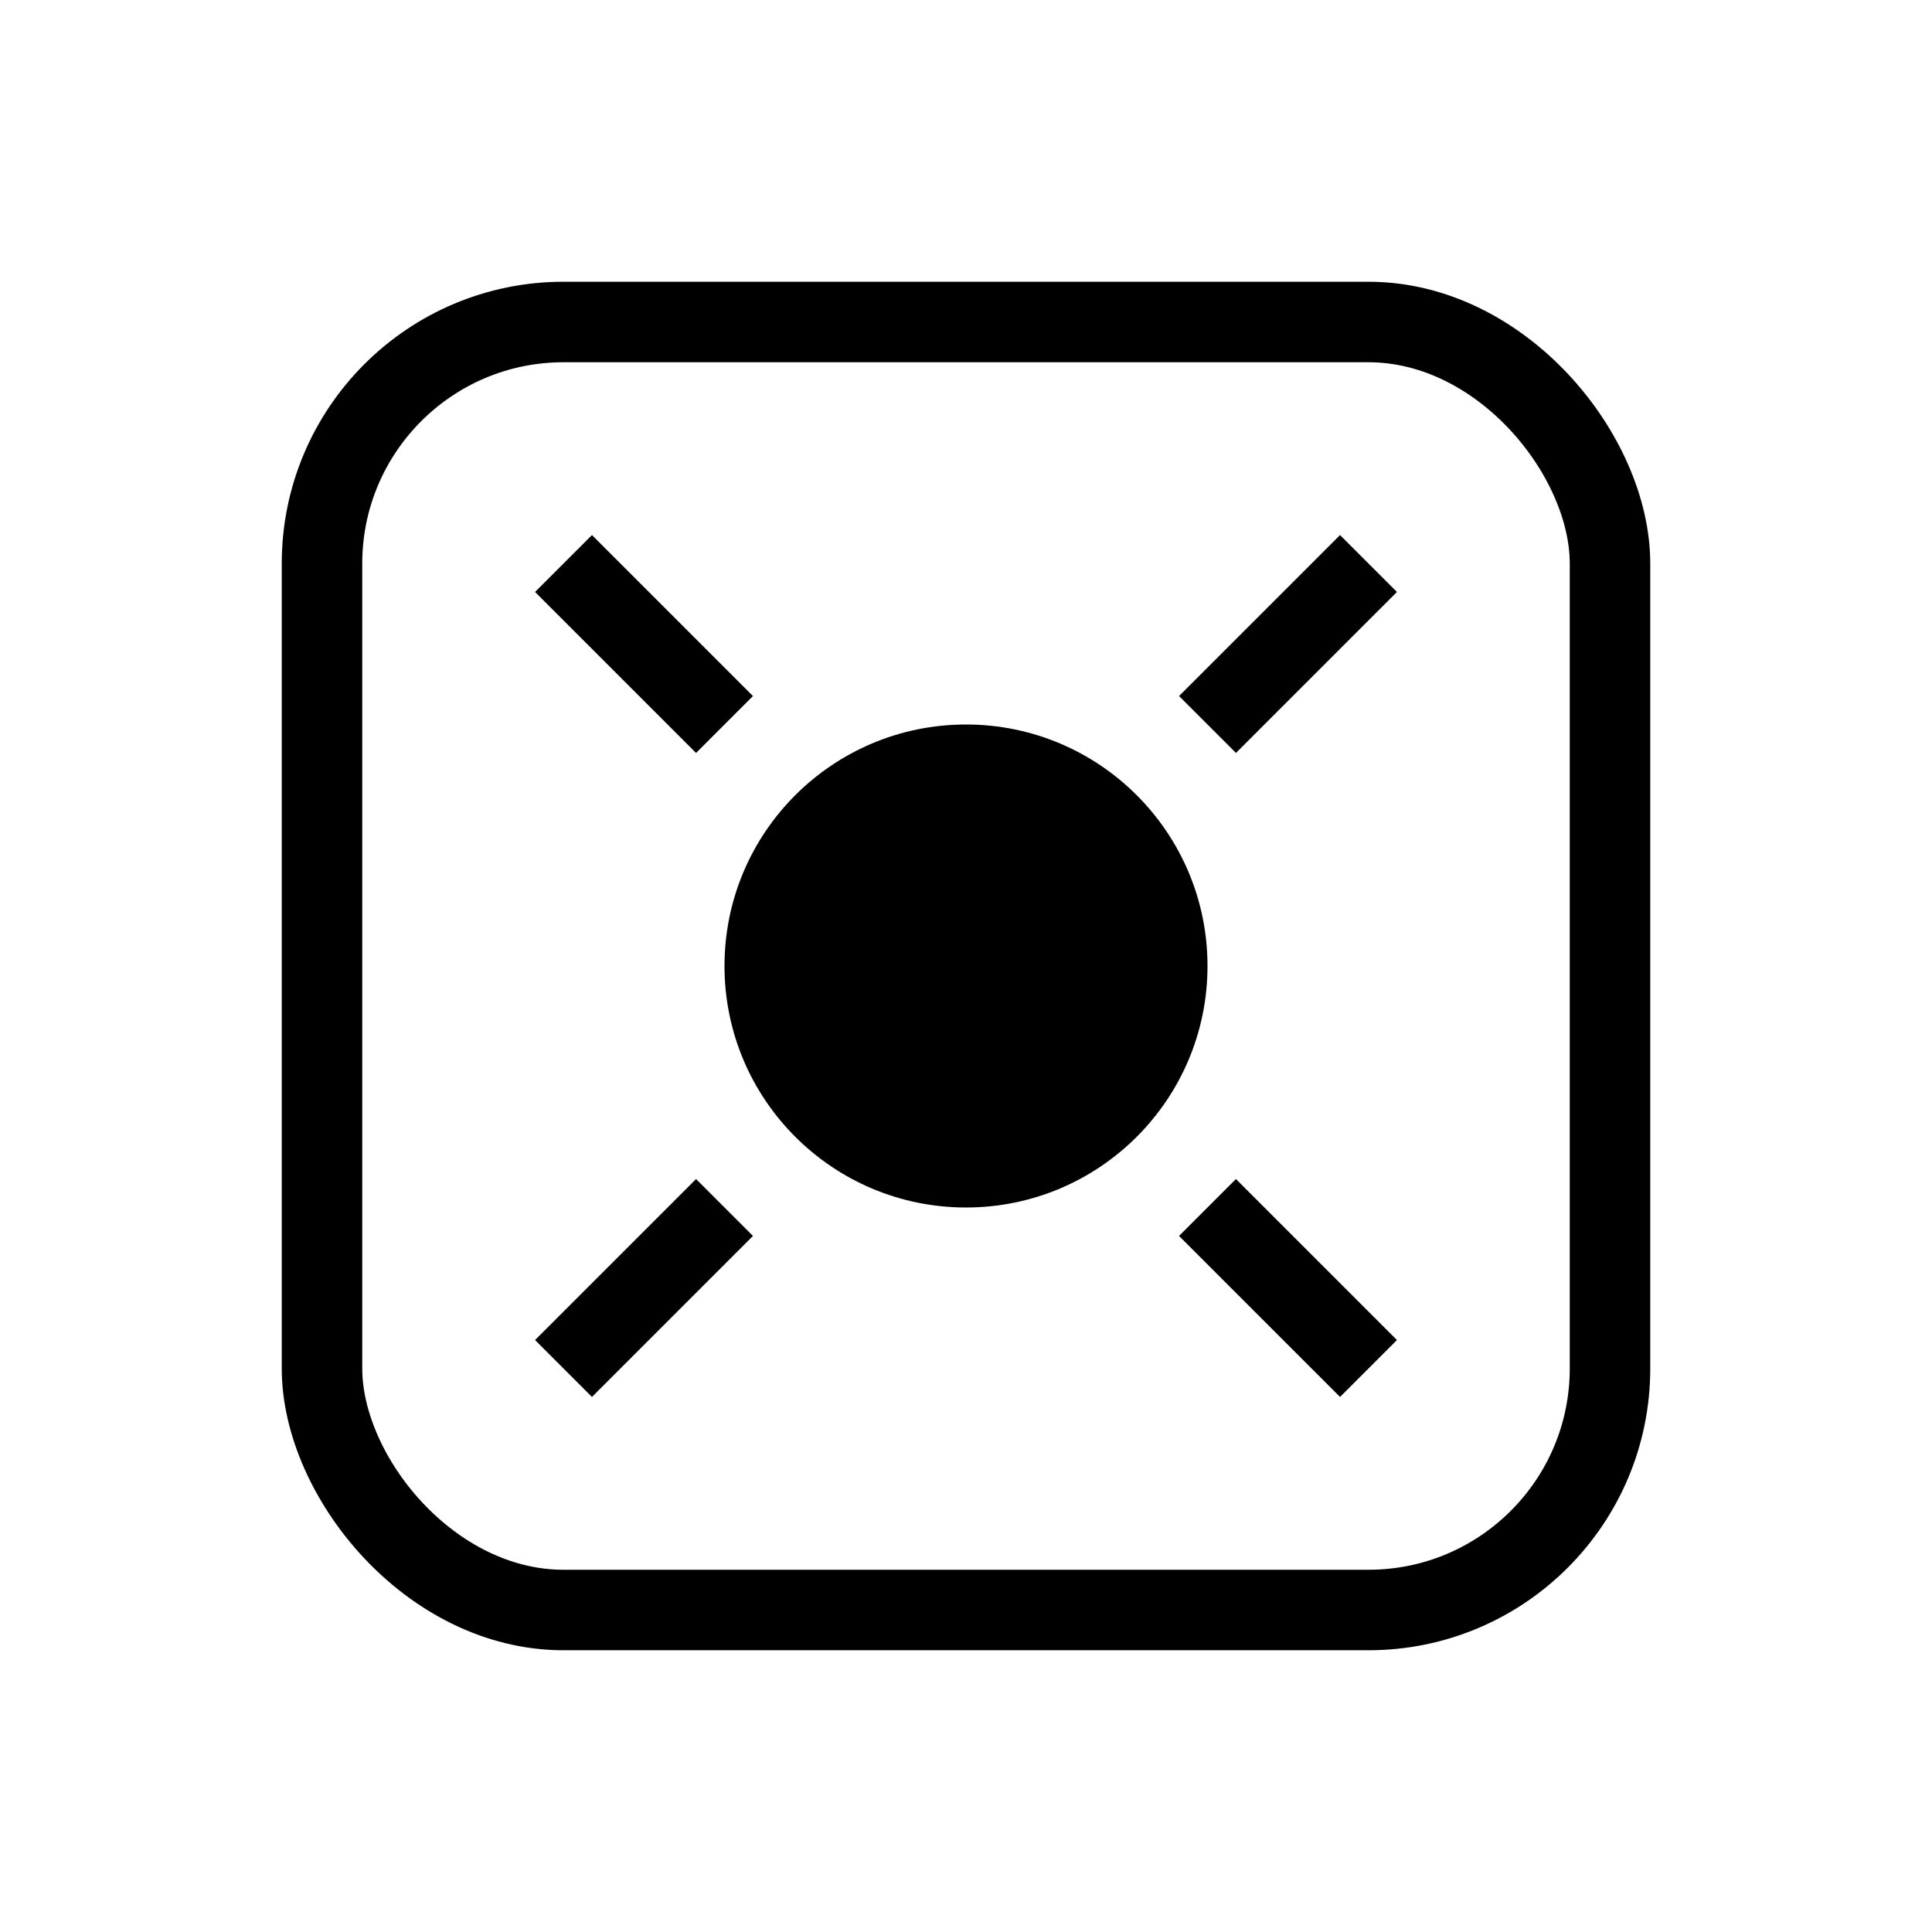
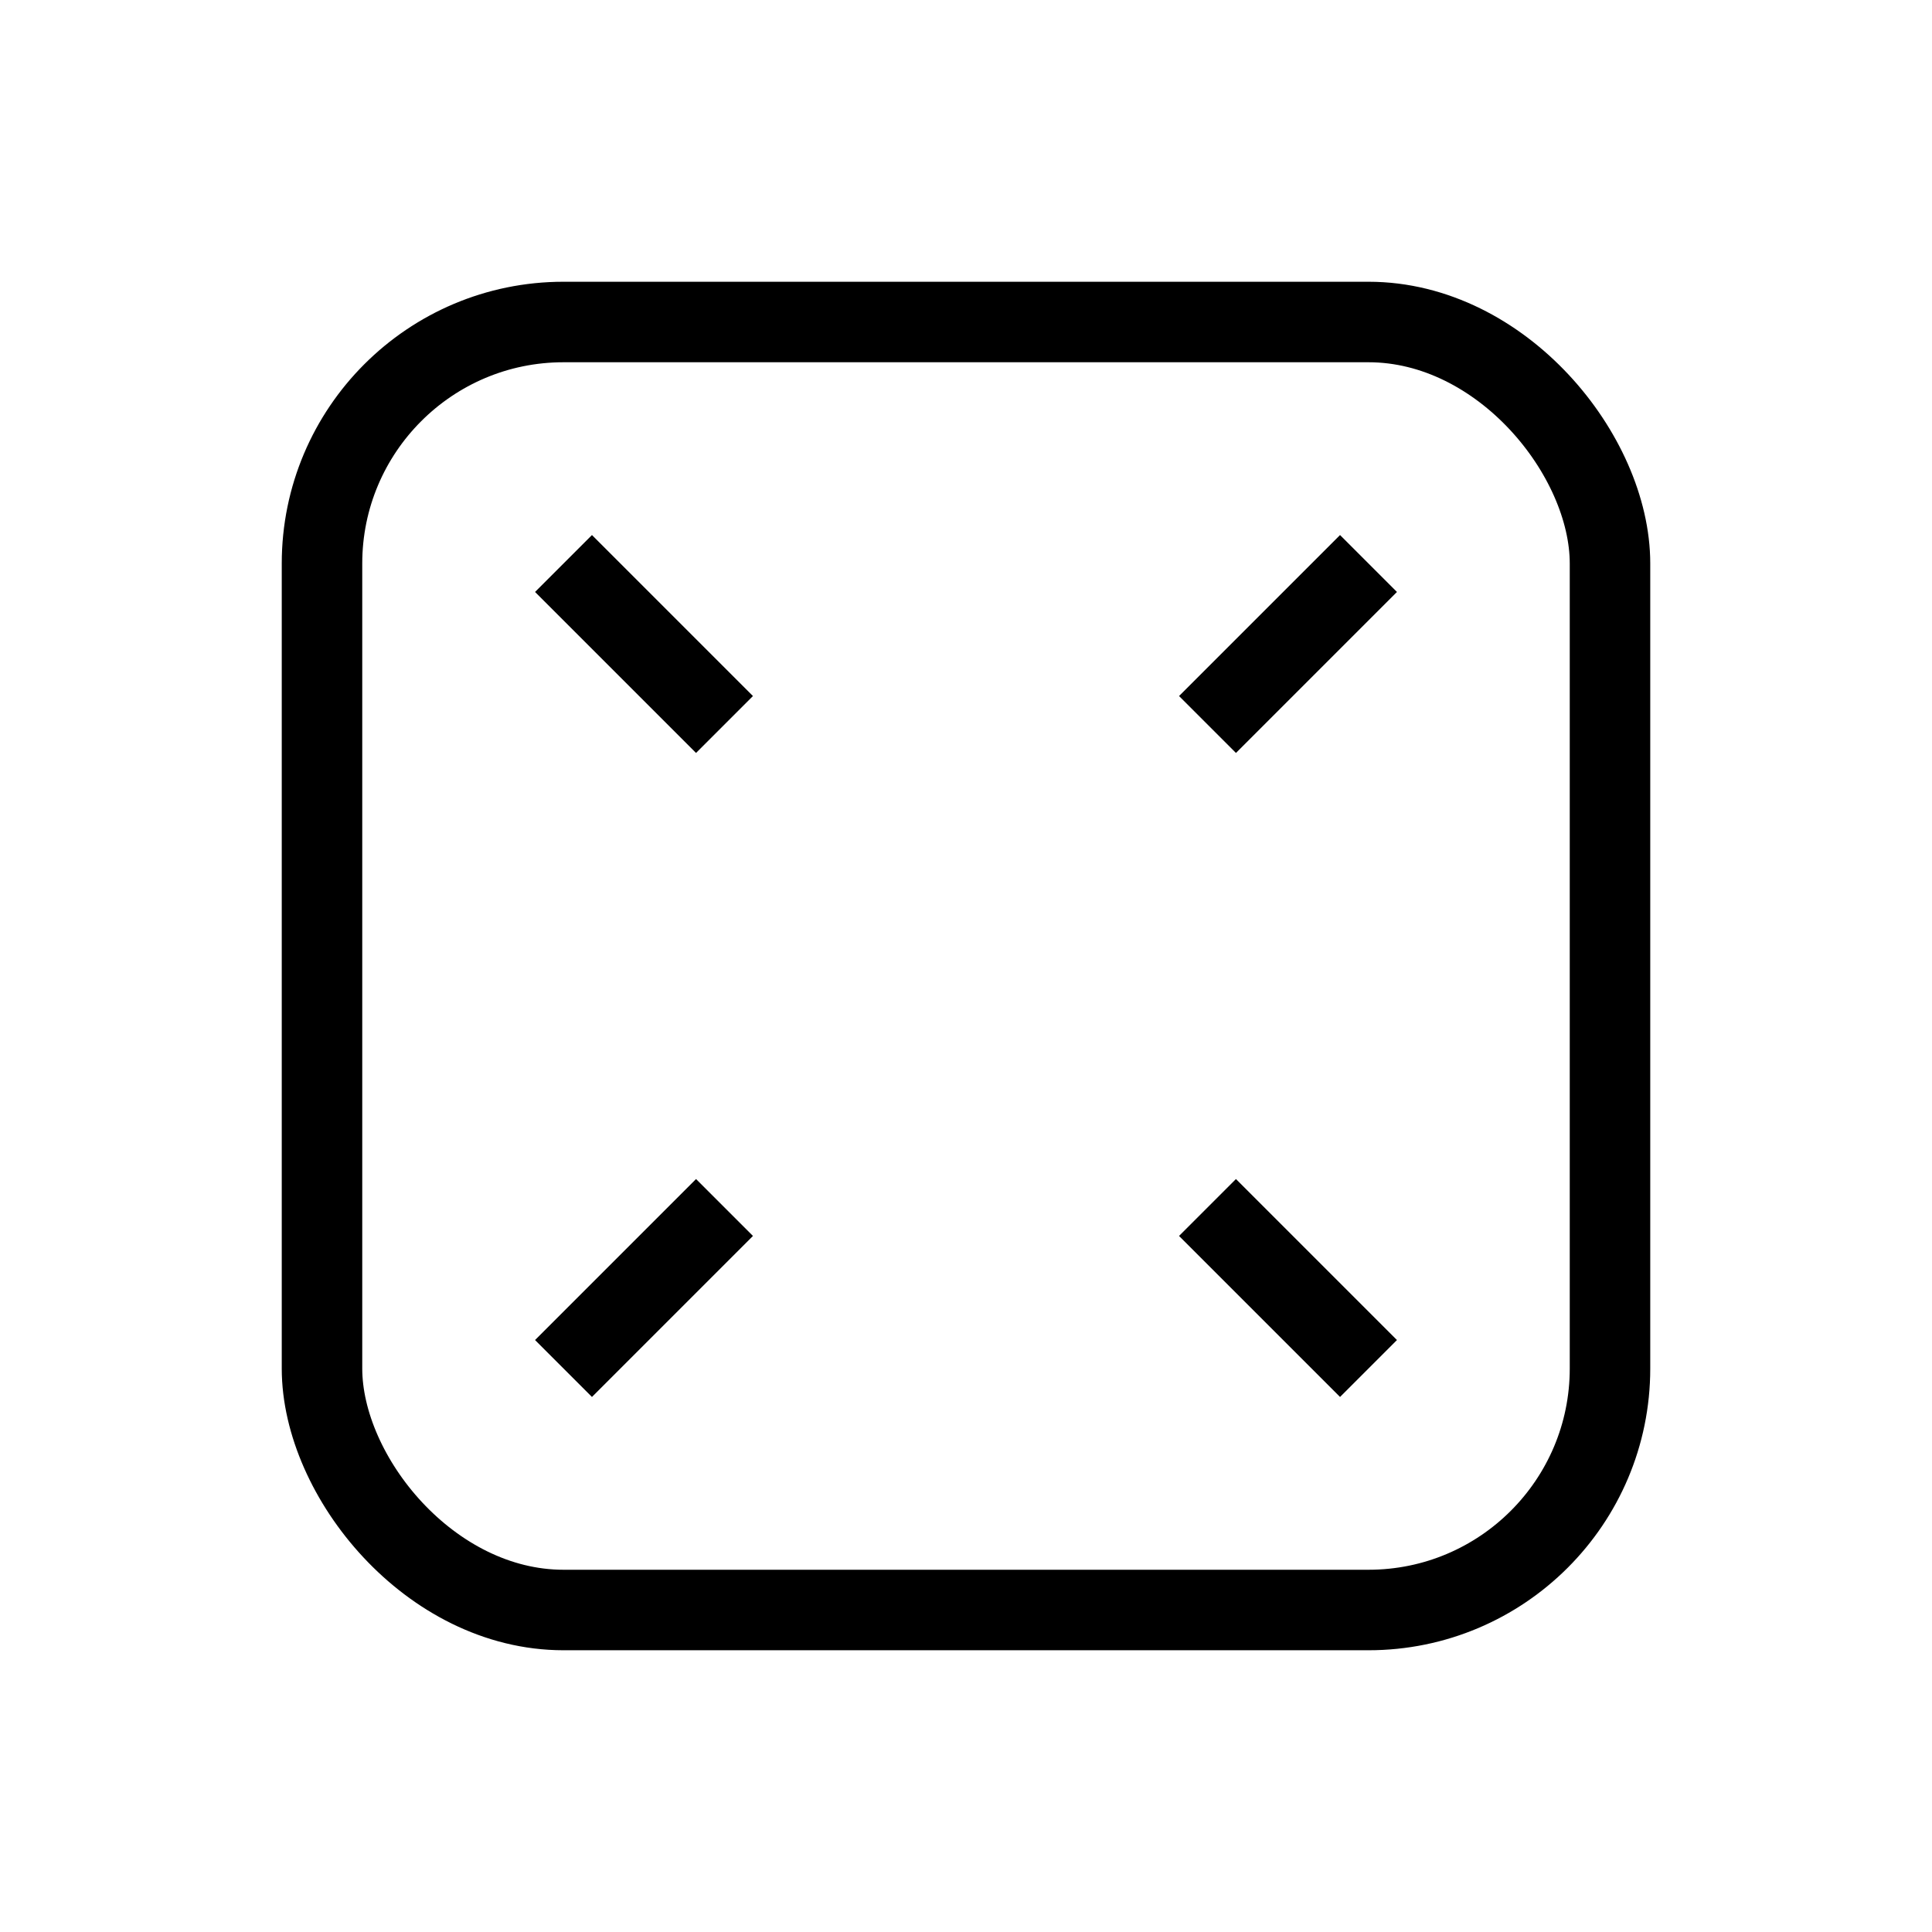
<svg xmlns="http://www.w3.org/2000/svg" viewBox="0 0 24 24" fill="none">
  <rect x="4" y="4" width="16" height="16" rx="3" stroke="currentColor" strokeWidth="2" strokeLinecap="round" />
-   <path d="M9 12C9 10.343 10.343 9 12 9C13.657 9 15 10.343 15 12C15 13.657 13.657 15 12 15C10.343 15 9 13.657 9 12Z" fill="currentColor" />
  <path d="M7 7L9 9" stroke="currentColor" strokeWidth="2" strokeLinecap="round" />
  <path d="M17 17L15 15" stroke="currentColor" strokeWidth="2" strokeLinecap="round" />
  <path d="M17 7L15 9" stroke="currentColor" strokeWidth="2" strokeLinecap="round" />
  <path d="M7 17L9 15" stroke="currentColor" strokeWidth="2" strokeLinecap="round" />
</svg>